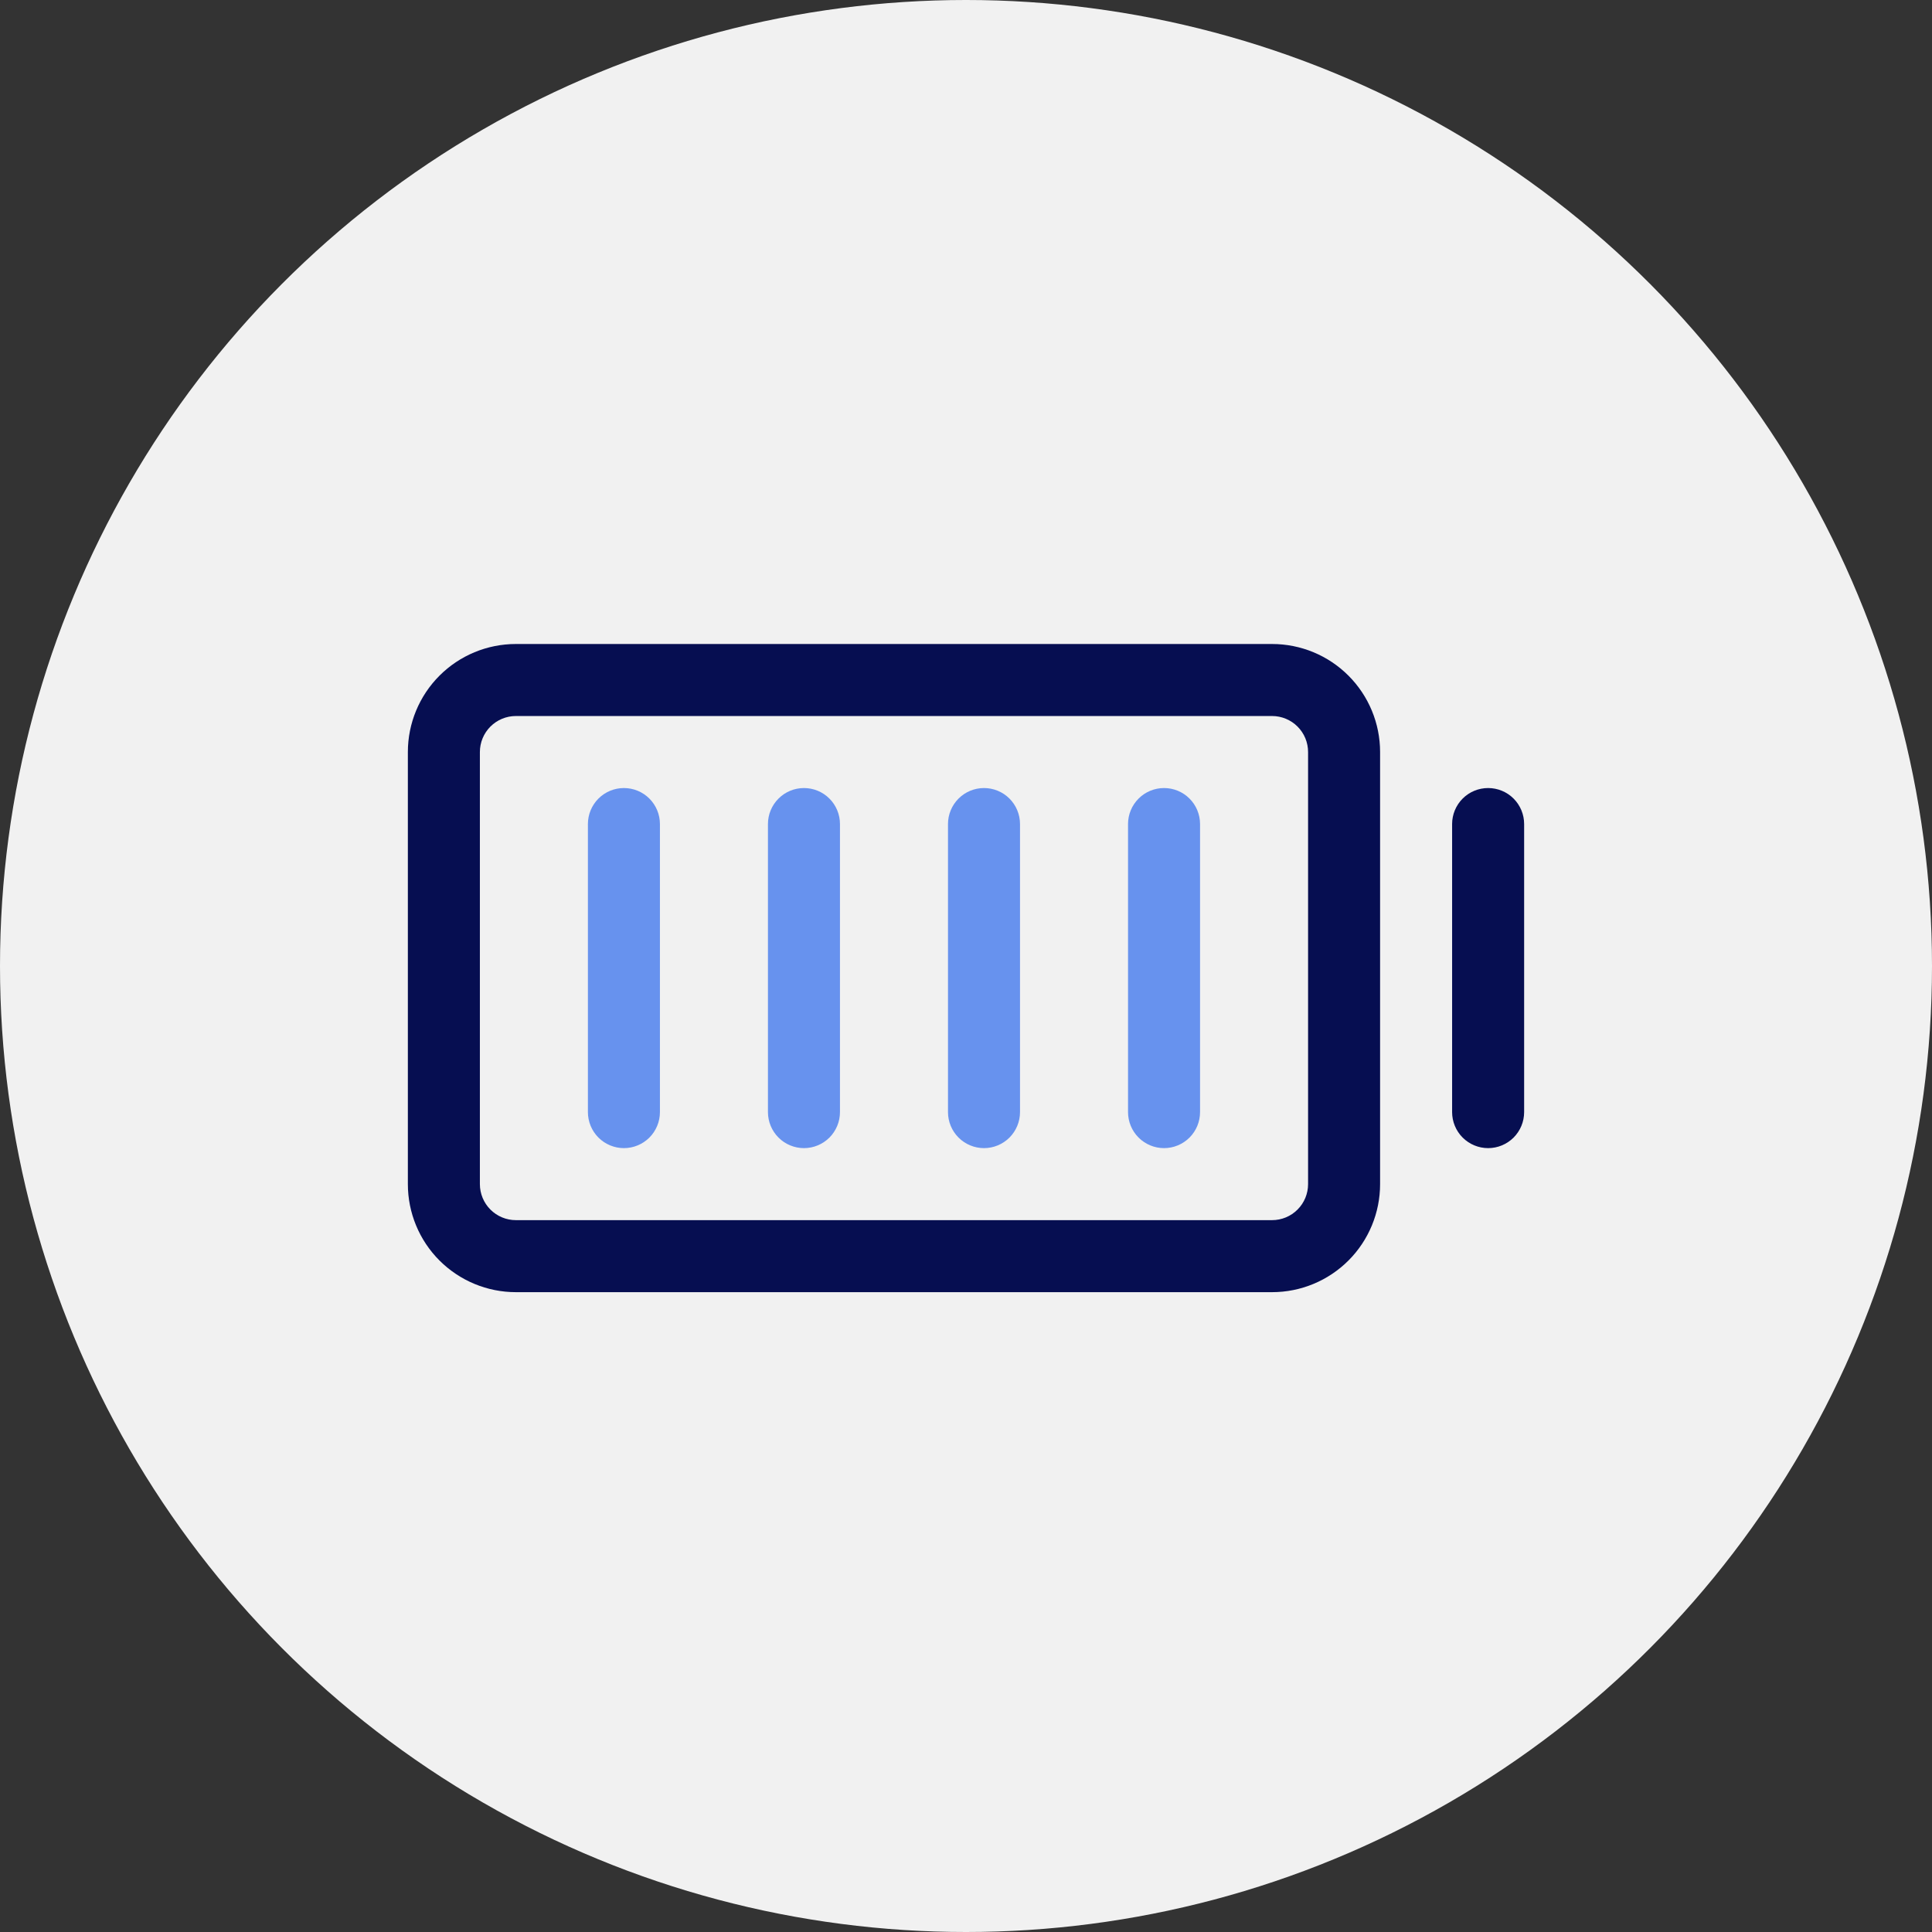
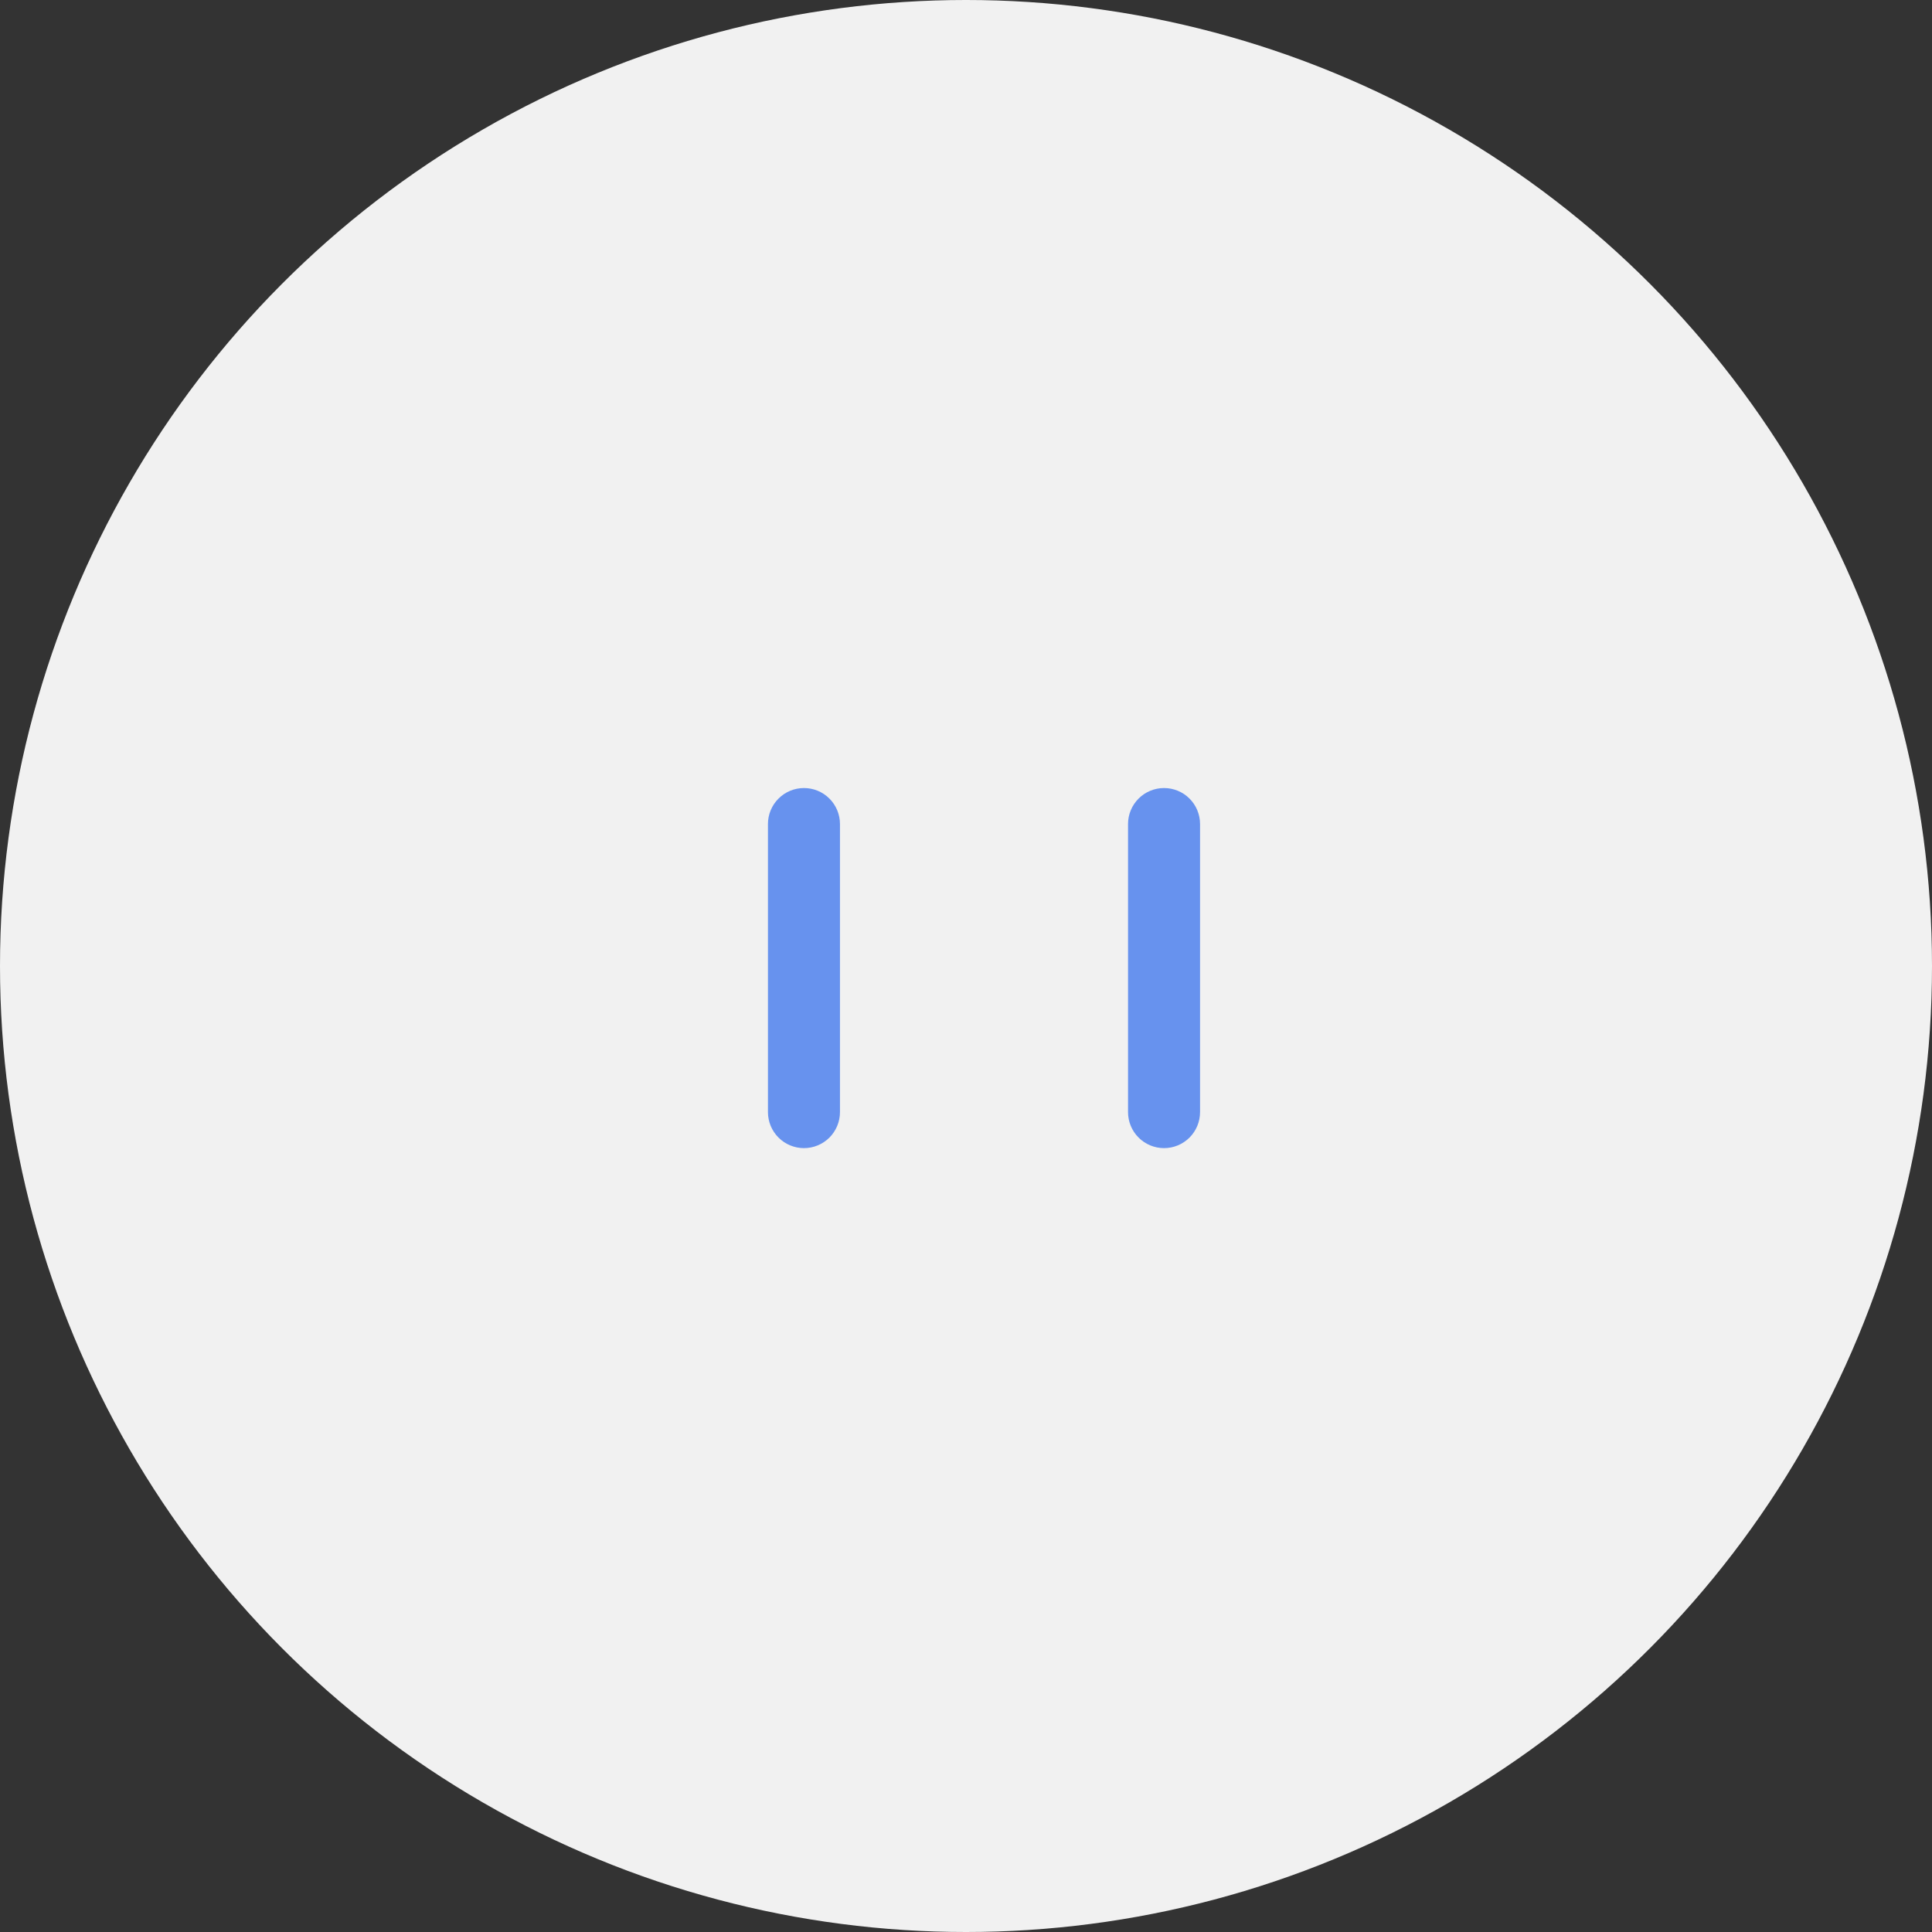
<svg xmlns="http://www.w3.org/2000/svg" width="90" height="90" viewBox="0 0 90 90" fill="none">
  <rect x="0" y="0" width="90" height="90" fill="#333333" stroke="none" />
  <circle cx="45" cy="45" r="45" fill="#F1F1F1" />
-   <path d="M69.323 36.71C69.767 36.71 70.194 36.886 70.509 37.201C70.823 37.516 71 37.942 71 38.387L71 51.806C71 52.251 70.823 52.678 70.509 52.993C70.194 53.307 69.767 53.484 69.323 53.484C68.878 53.484 68.451 53.307 68.136 52.993C67.822 52.678 67.645 52.251 67.645 51.806L67.645 38.387C67.645 37.942 67.822 37.516 68.136 37.201C68.451 36.886 68.878 36.71 69.323 36.71ZM59.258 60.194L24.032 60.194C22.698 60.194 21.418 59.663 20.474 58.72C19.53 57.776 19 56.496 19 55.161L19 35.032C19 33.698 19.53 32.418 20.474 31.474C21.418 30.53 22.698 30 24.032 30L59.258 30C60.593 30 61.873 30.53 62.816 31.474C63.76 32.418 64.29 33.698 64.29 35.032L64.29 55.161C64.29 56.496 63.76 57.776 62.816 58.72C61.873 59.663 60.593 60.194 59.258 60.194ZM59.258 56.839C59.703 56.839 60.13 56.662 60.444 56.347C60.759 56.033 60.935 55.606 60.935 55.161L60.935 35.032C60.935 34.587 60.759 34.161 60.444 33.846C60.13 33.532 59.703 33.355 59.258 33.355L24.032 33.355C23.587 33.355 23.161 33.532 22.846 33.846C22.532 34.161 22.355 34.587 22.355 35.032L22.355 55.161C22.355 55.606 22.532 56.033 22.846 56.347C23.161 56.662 23.587 56.839 24.032 56.839L59.258 56.839Z" fill="#060E51" />
  <path d="M55.903 38.387L55.903 51.806C55.903 52.251 55.727 52.678 55.412 52.993C55.097 53.307 54.671 53.484 54.226 53.484C53.781 53.484 53.354 53.307 53.04 52.993C52.725 52.678 52.548 52.251 52.548 51.806L52.548 38.387C52.548 37.942 52.725 37.516 53.04 37.201C53.354 36.886 53.781 36.71 54.226 36.71C54.671 36.71 55.097 36.886 55.412 37.201C55.727 37.516 55.903 37.942 55.903 38.387Z" fill="#6792EE" />
-   <path d="M47.516 38.387L47.516 51.806C47.516 52.251 47.339 52.678 47.025 52.993C46.71 53.307 46.284 53.484 45.839 53.484C45.394 53.484 44.967 53.307 44.653 52.993C44.338 52.678 44.161 52.251 44.161 51.806L44.161 38.387C44.161 37.942 44.338 37.516 44.653 37.201C44.967 36.886 45.394 36.71 45.839 36.71C46.284 36.71 46.71 36.886 47.025 37.201C47.339 37.516 47.516 37.942 47.516 38.387Z" fill="#6792EE" />
  <path d="M39.129 38.387L39.129 51.806C39.129 52.251 38.952 52.678 38.638 52.993C38.323 53.307 37.897 53.484 37.452 53.484C37.007 53.484 36.58 53.307 36.266 52.993C35.951 52.678 35.774 52.251 35.774 51.806L35.774 38.387C35.774 37.942 35.951 37.516 36.266 37.201C36.58 36.886 37.007 36.71 37.452 36.71C37.897 36.71 38.323 36.886 38.638 37.201C38.952 37.516 39.129 37.942 39.129 38.387Z" fill="#6792EE" />
-   <path d="M30.742 38.387L30.742 51.806C30.742 52.251 30.565 52.678 30.251 52.993C29.936 53.307 29.509 53.484 29.064 53.484C28.62 53.484 28.193 53.307 27.878 52.993C27.564 52.678 27.387 52.251 27.387 51.806L27.387 38.387C27.387 37.942 27.564 37.516 27.878 37.201C28.193 36.886 28.62 36.71 29.064 36.71C29.509 36.71 29.936 36.886 30.251 37.201C30.565 37.516 30.742 37.942 30.742 38.387Z" fill="#6792EE" />
</svg>